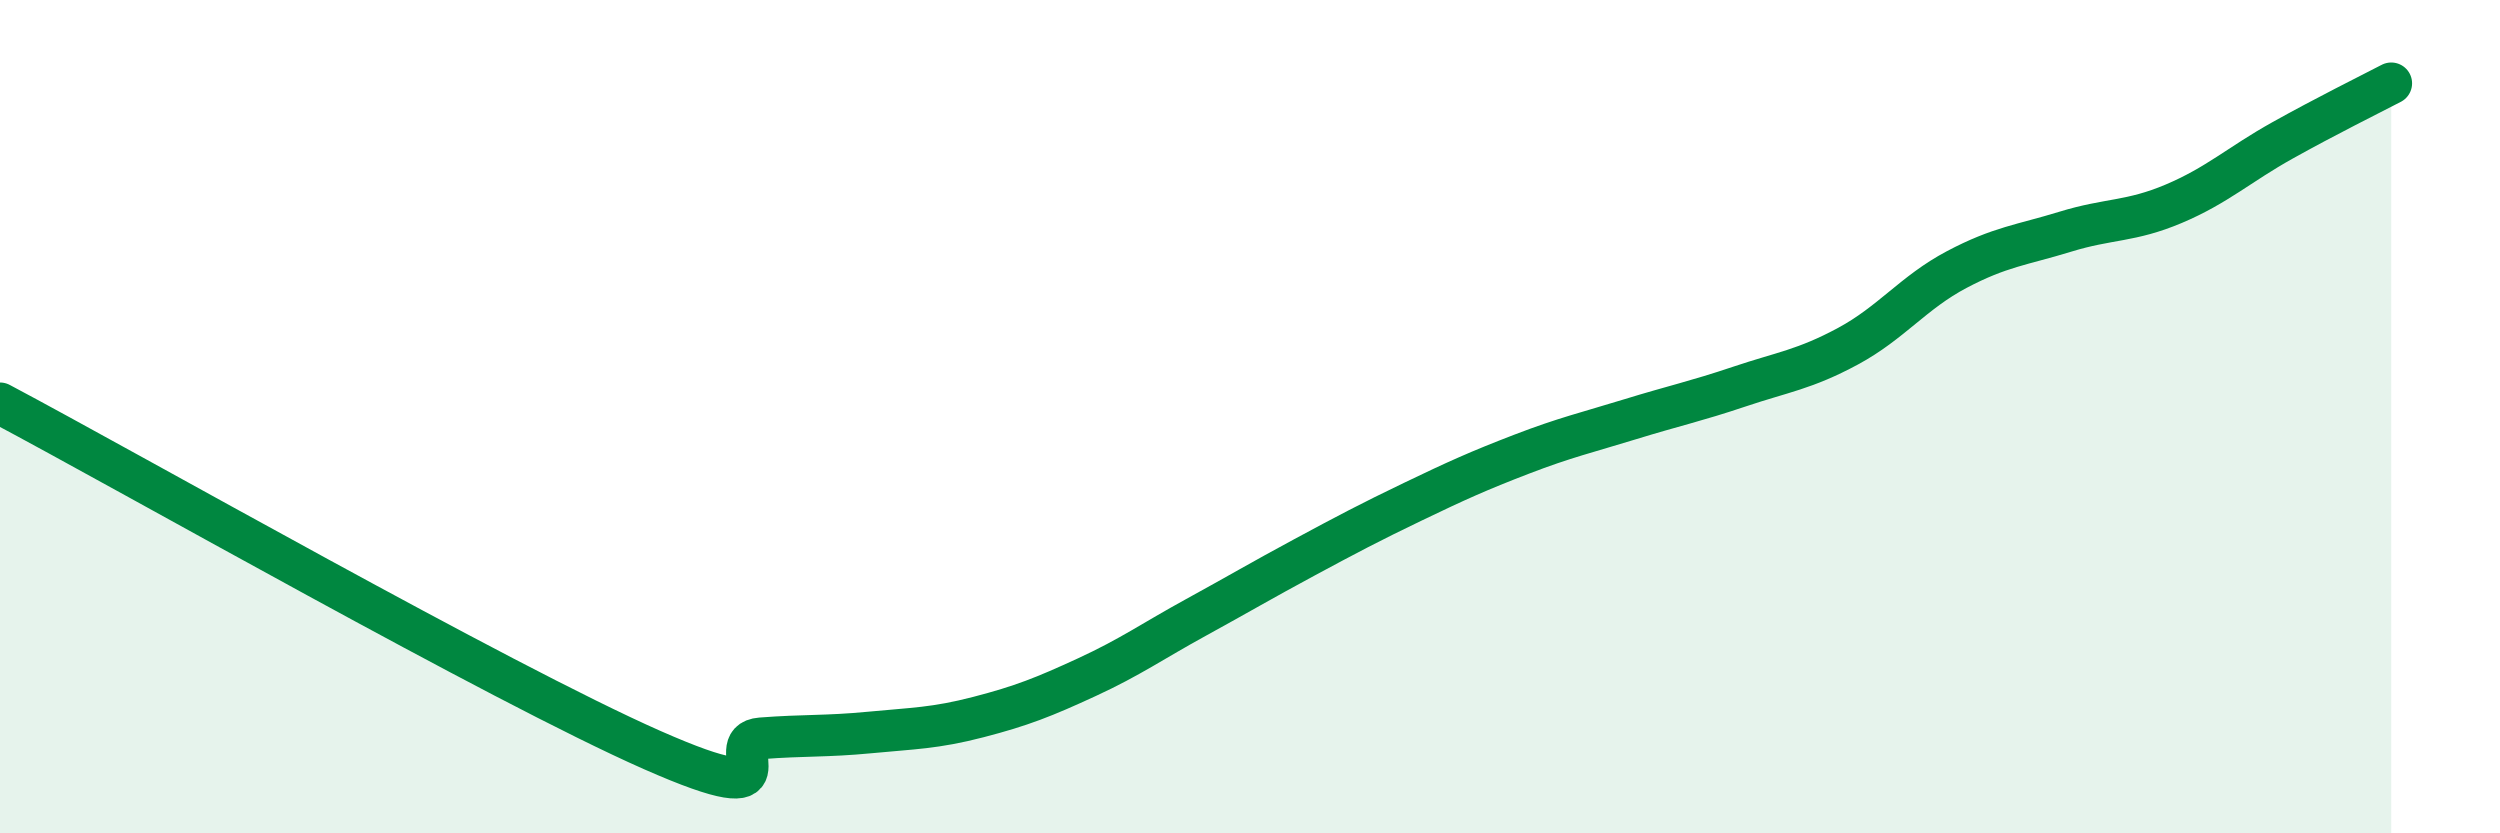
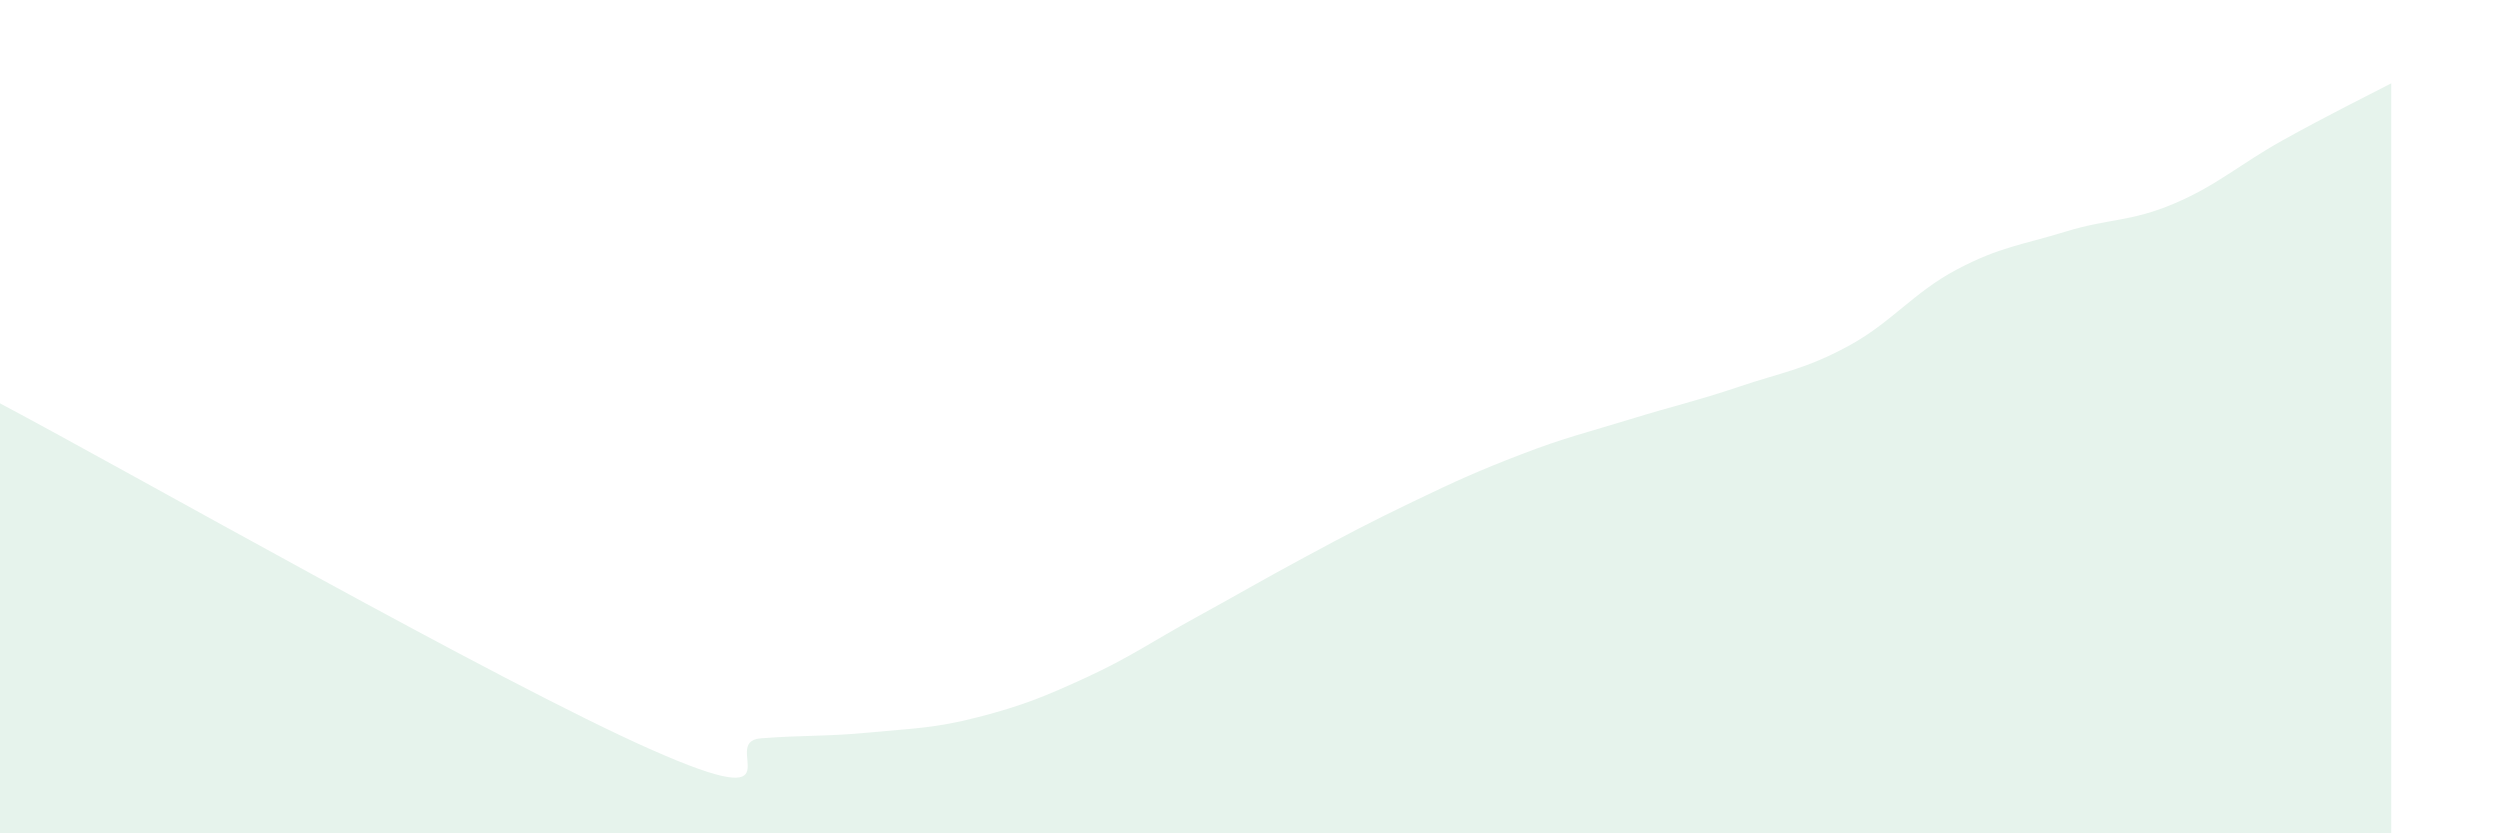
<svg xmlns="http://www.w3.org/2000/svg" width="60" height="20" viewBox="0 0 60 20">
  <path d="M 0,9.68 C 3.13,11.34 12,16.39 15.65,18 C 19.3,19.61 17.22,17.8 18.26,17.72 C 19.3,17.64 19.83,17.68 20.87,17.58 C 21.91,17.48 22.44,17.48 23.48,17.21 C 24.52,16.94 25.05,16.73 26.09,16.25 C 27.13,15.77 27.66,15.39 28.7,14.82 C 29.74,14.25 30.26,13.94 31.3,13.38 C 32.34,12.82 32.87,12.54 33.91,12.04 C 34.95,11.54 35.48,11.3 36.52,10.9 C 37.56,10.5 38.09,10.38 39.13,10.06 C 40.17,9.74 40.7,9.63 41.74,9.28 C 42.78,8.93 43.31,8.87 44.35,8.31 C 45.39,7.75 45.92,7.02 46.96,6.47 C 48,5.92 48.53,5.88 49.57,5.56 C 50.61,5.24 51.13,5.33 52.17,4.89 C 53.21,4.45 53.74,3.95 54.78,3.37 C 55.82,2.79 56.87,2.27 57.39,2L57.39 20L0 20Z" fill="#008740" opacity="0.1" stroke-linecap="round" stroke-linejoin="round" />
-   <path d="M 0,9.68 C 3.13,11.34 12,16.39 15.65,18 C 19.3,19.61 17.22,17.8 18.26,17.72 C 19.3,17.64 19.83,17.68 20.87,17.58 C 21.91,17.48 22.44,17.48 23.48,17.21 C 24.52,16.94 25.05,16.73 26.09,16.25 C 27.13,15.77 27.66,15.39 28.7,14.82 C 29.74,14.25 30.26,13.94 31.3,13.38 C 32.34,12.82 32.87,12.54 33.91,12.04 C 34.95,11.54 35.48,11.3 36.52,10.9 C 37.56,10.5 38.09,10.38 39.13,10.06 C 40.17,9.74 40.7,9.63 41.74,9.28 C 42.78,8.93 43.31,8.87 44.35,8.31 C 45.39,7.75 45.92,7.02 46.96,6.47 C 48,5.92 48.53,5.88 49.57,5.56 C 50.61,5.24 51.13,5.33 52.17,4.89 C 53.21,4.45 53.74,3.95 54.78,3.37 C 55.82,2.79 56.87,2.27 57.39,2" stroke="#008740" stroke-width="1" fill="none" stroke-linecap="round" stroke-linejoin="round" />
</svg>